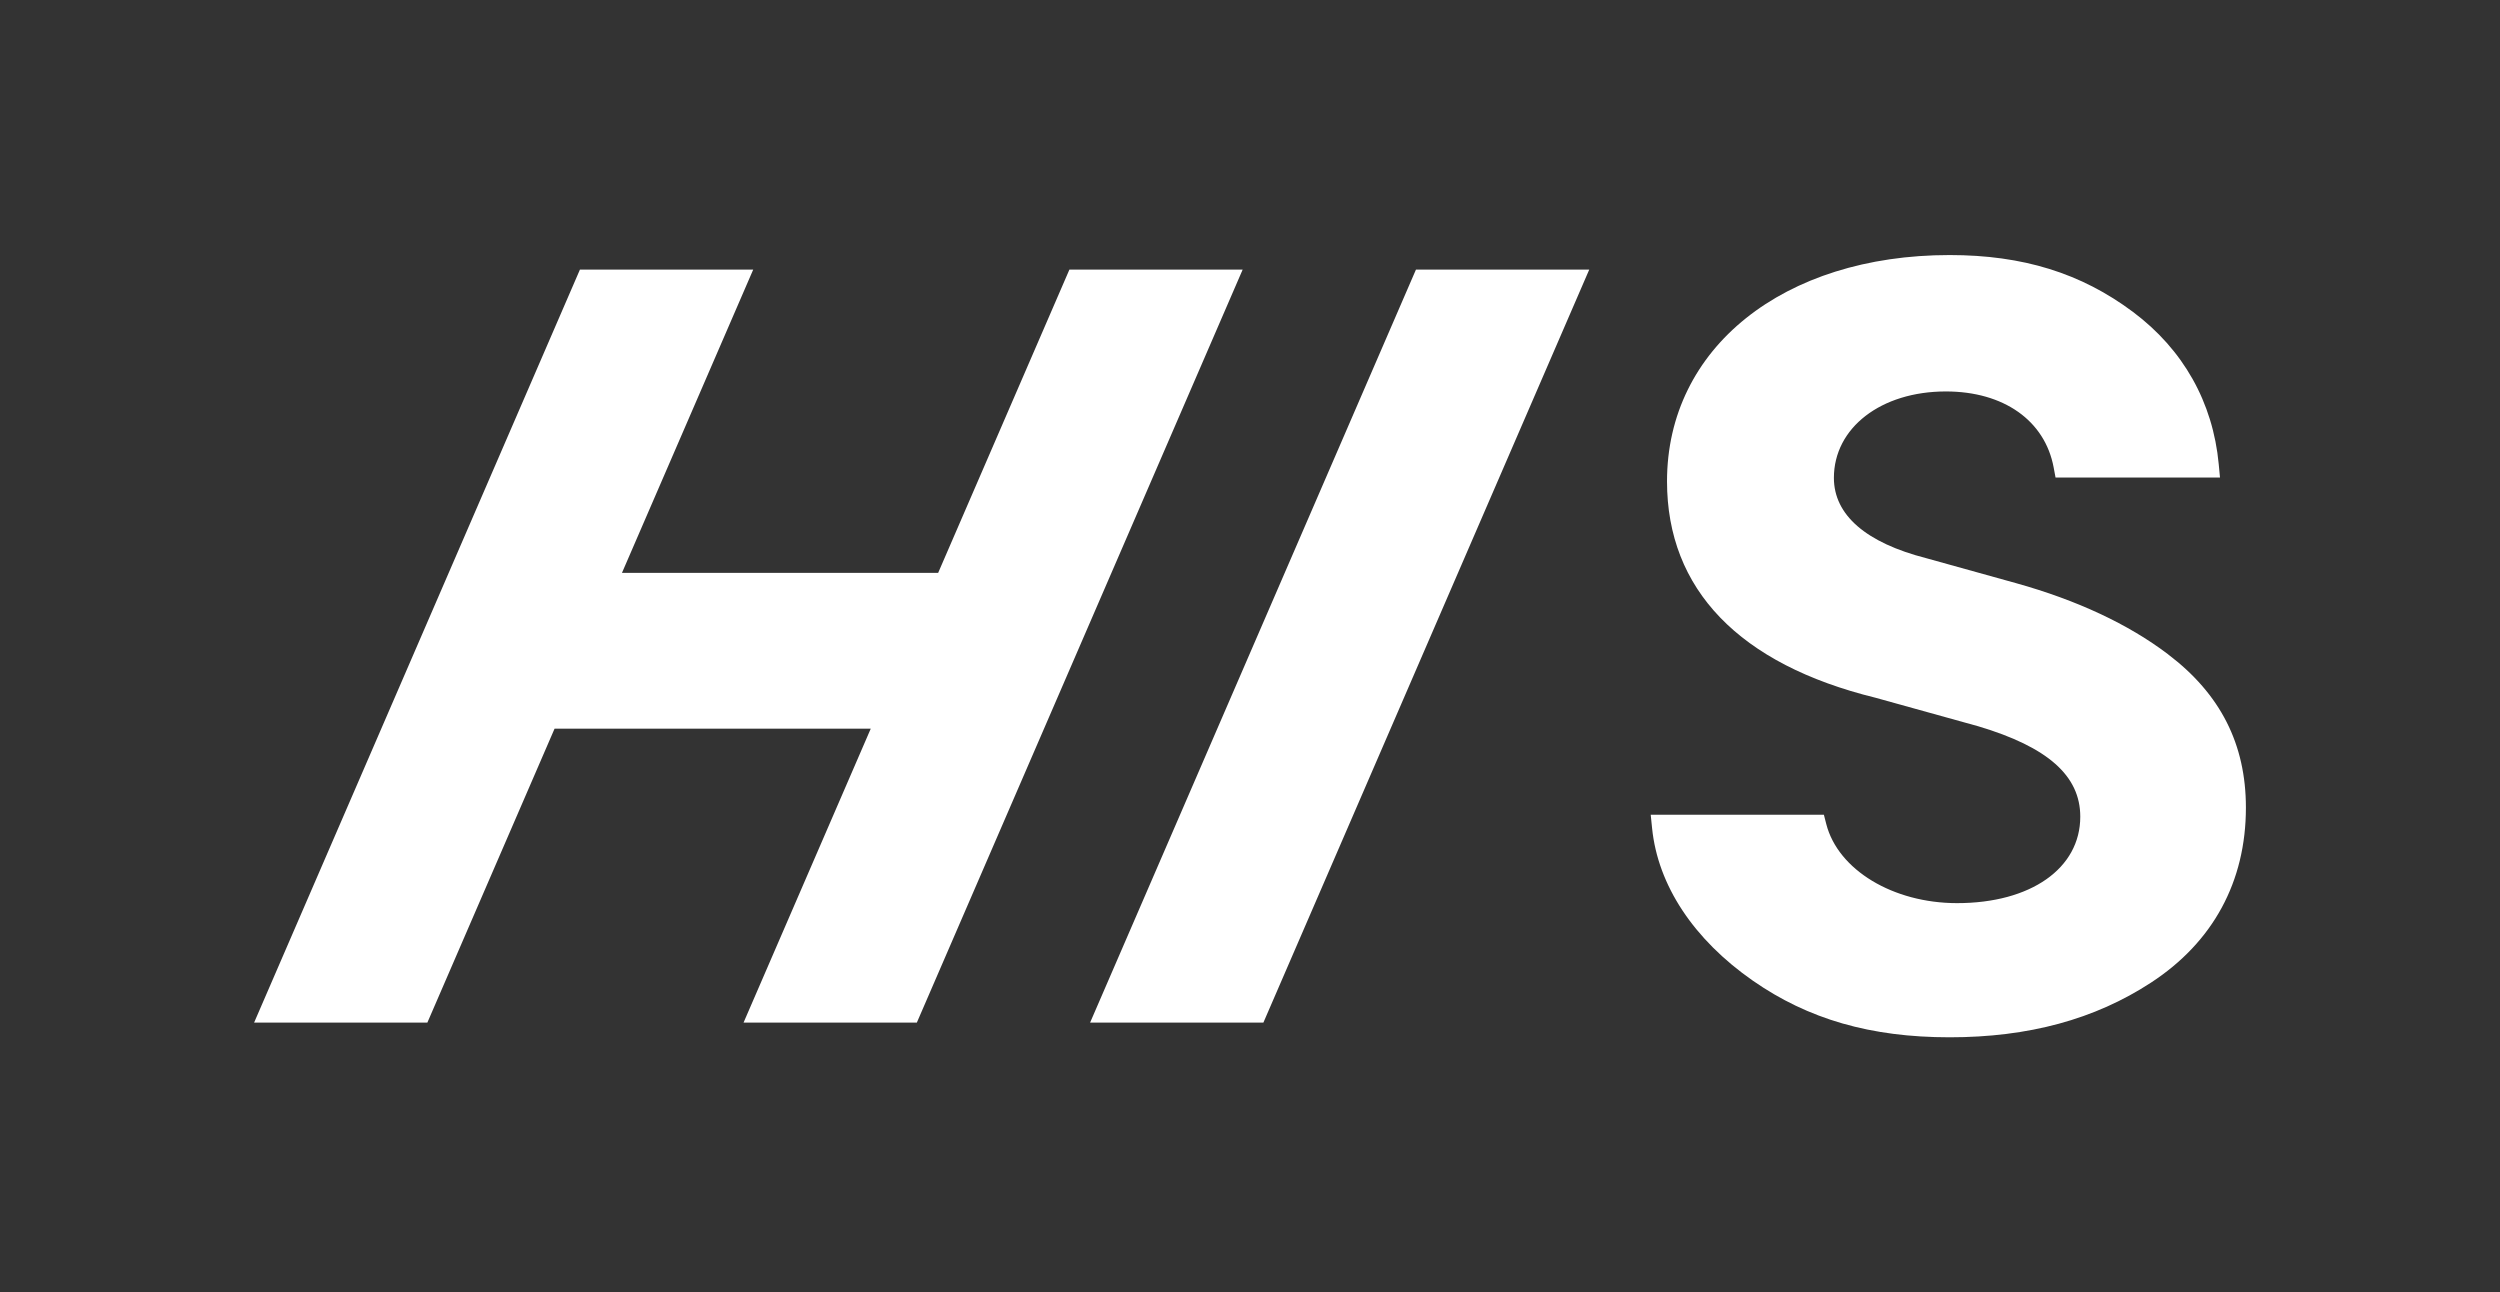
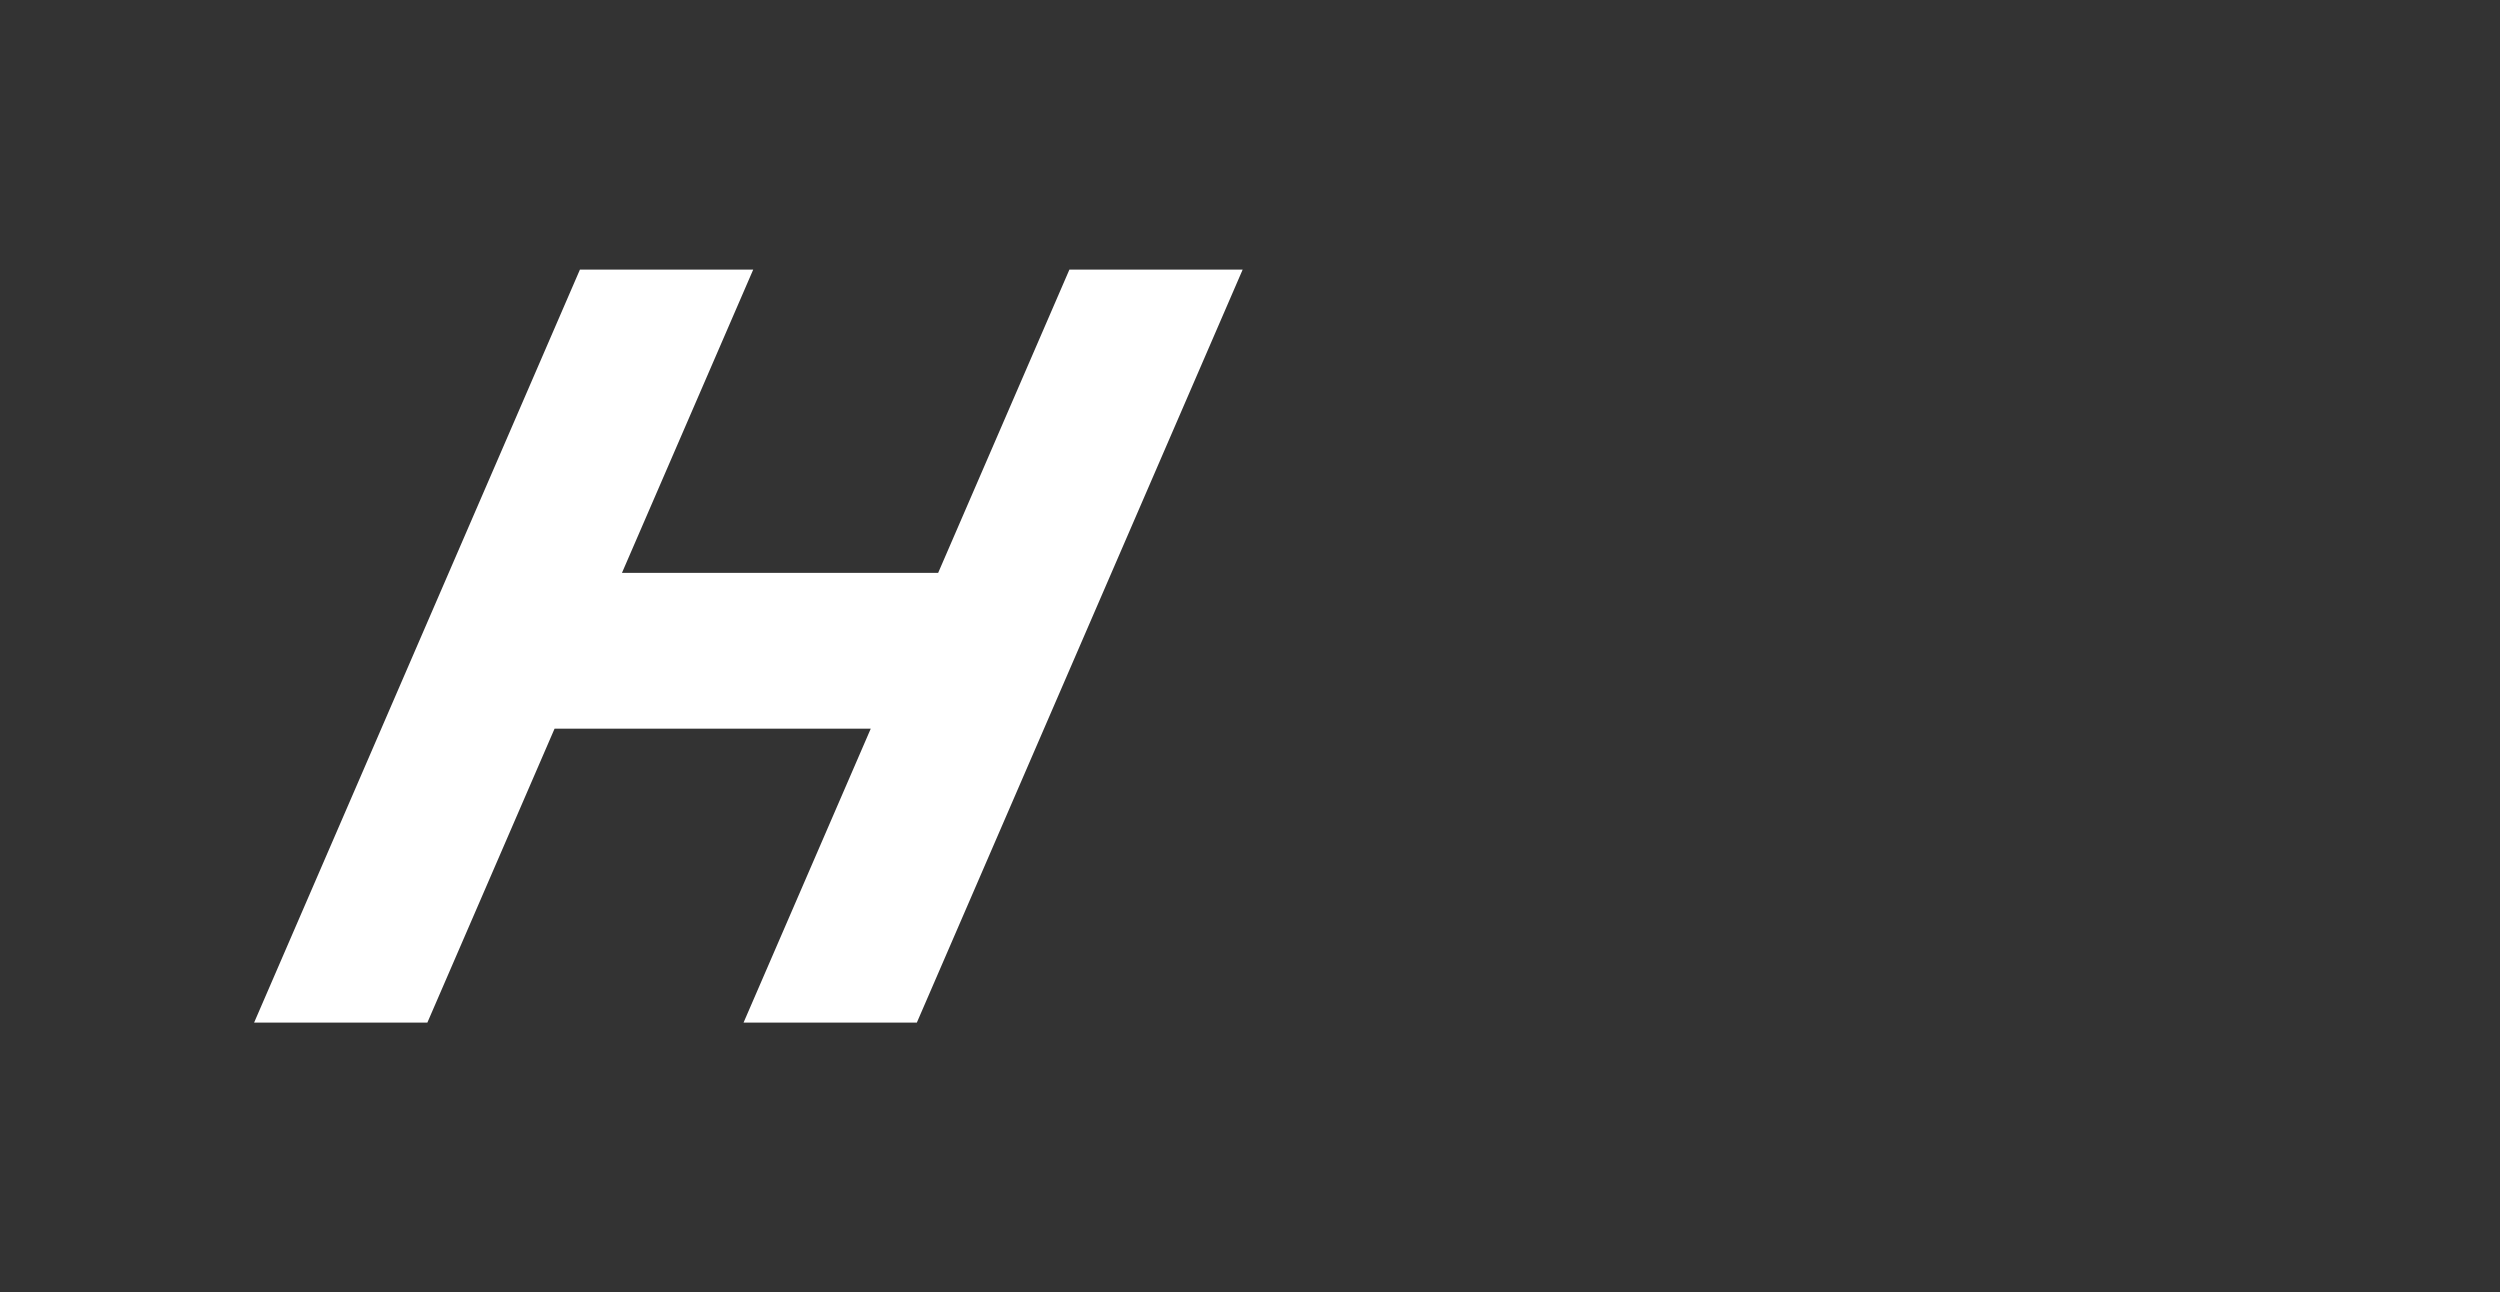
<svg xmlns="http://www.w3.org/2000/svg" id="_レイヤー_1" viewBox="0 0 839.06 433.7">
  <rect x="0" y="0" width="839.06" height="433.7" fill="#333333" stroke="none" />
  <defs>
    <style>.cls-1{fill:none;}.cls-2{fill:#fff;}</style>
  </defs>
  <g>
-     <path class="cls-2" d="M727.67,219.6c-13.37-10.13-30.57-18.17-51.11-23.9l-29.99-8.34c-20.33-5.2-31.07-14.53-31.07-26.97,0-16.81,15.81-29.01,37.59-29.01,19.39,0,33.24,9.78,36.17,25.52l.63,3.38h55.19l-.42-4.48c-1.95-20.79-11.89-38.46-28.75-51.09-17.41-13.04-36.98-19.11-61.57-19.11-55.84,0-94.85,31.23-94.85,75.94,0,36.28,24.23,61.4,69.98,72.64l34.47,9.57c23.37,6.97,34.25,16.62,34.25,30.35,0,17.35-16.62,29.01-41.35,29.01-21.49,0-39.95-11.16-43.9-26.54l-.8-3.12h-58.12l.46,4.51c1.93,19.15,13.93,37.31,33.78,51.15,18.63,12.98,39.63,19.03,66.08,19.03s48.68-6,67.59-18.35c20.84-13.6,31.85-33.91,31.85-58.73,0-21.3-8.54-38.13-26.11-51.44Z" />
    <polygon class="cls-2" points="358.92 90.48 314.87 192.26 208.75 192.26 252.8 90.48 194.64 90.48 85.28 343.22 143.43 343.22 186.13 244.55 292.25 244.55 249.55 343.22 307.71 343.22 417.07 90.48 358.92 90.48" />
-     <polygon class="cls-2" points="475.23 90.48 365.86 343.22 424.02 343.22 533.39 90.48 475.23 90.48" />
  </g>
  <rect class="cls-1" y="0" width="839.06" height="433.7" />
</svg>